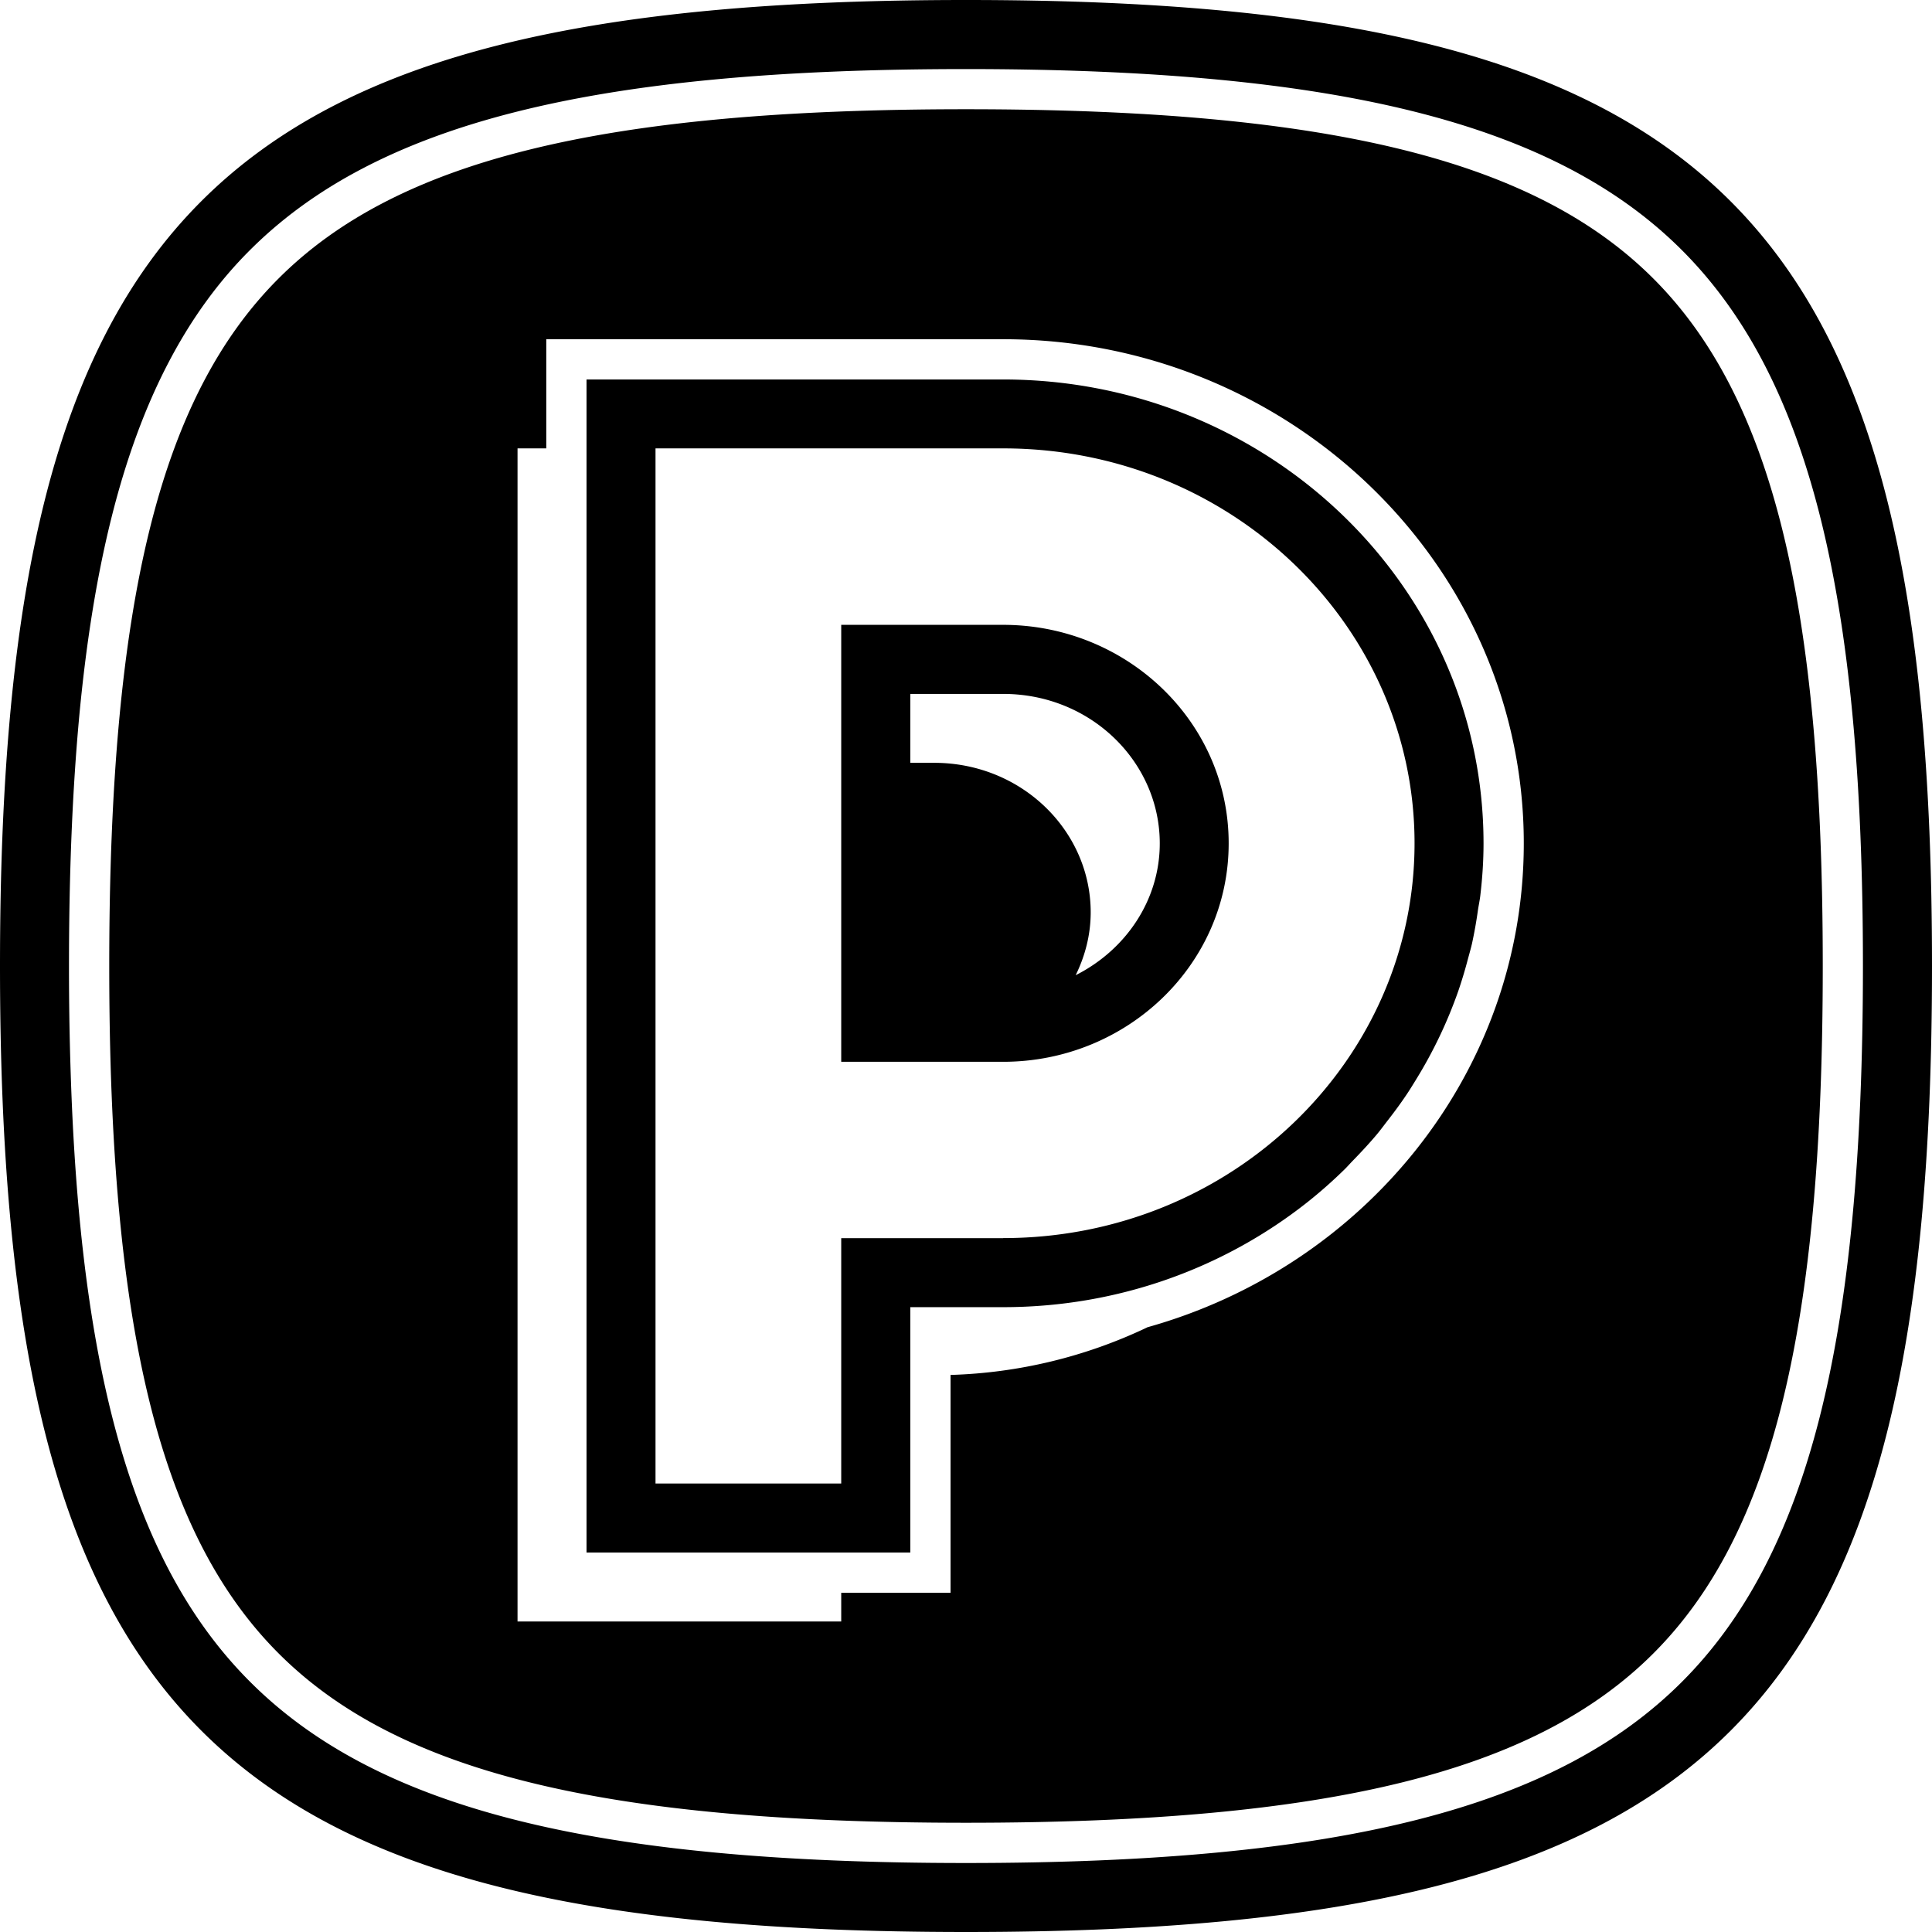
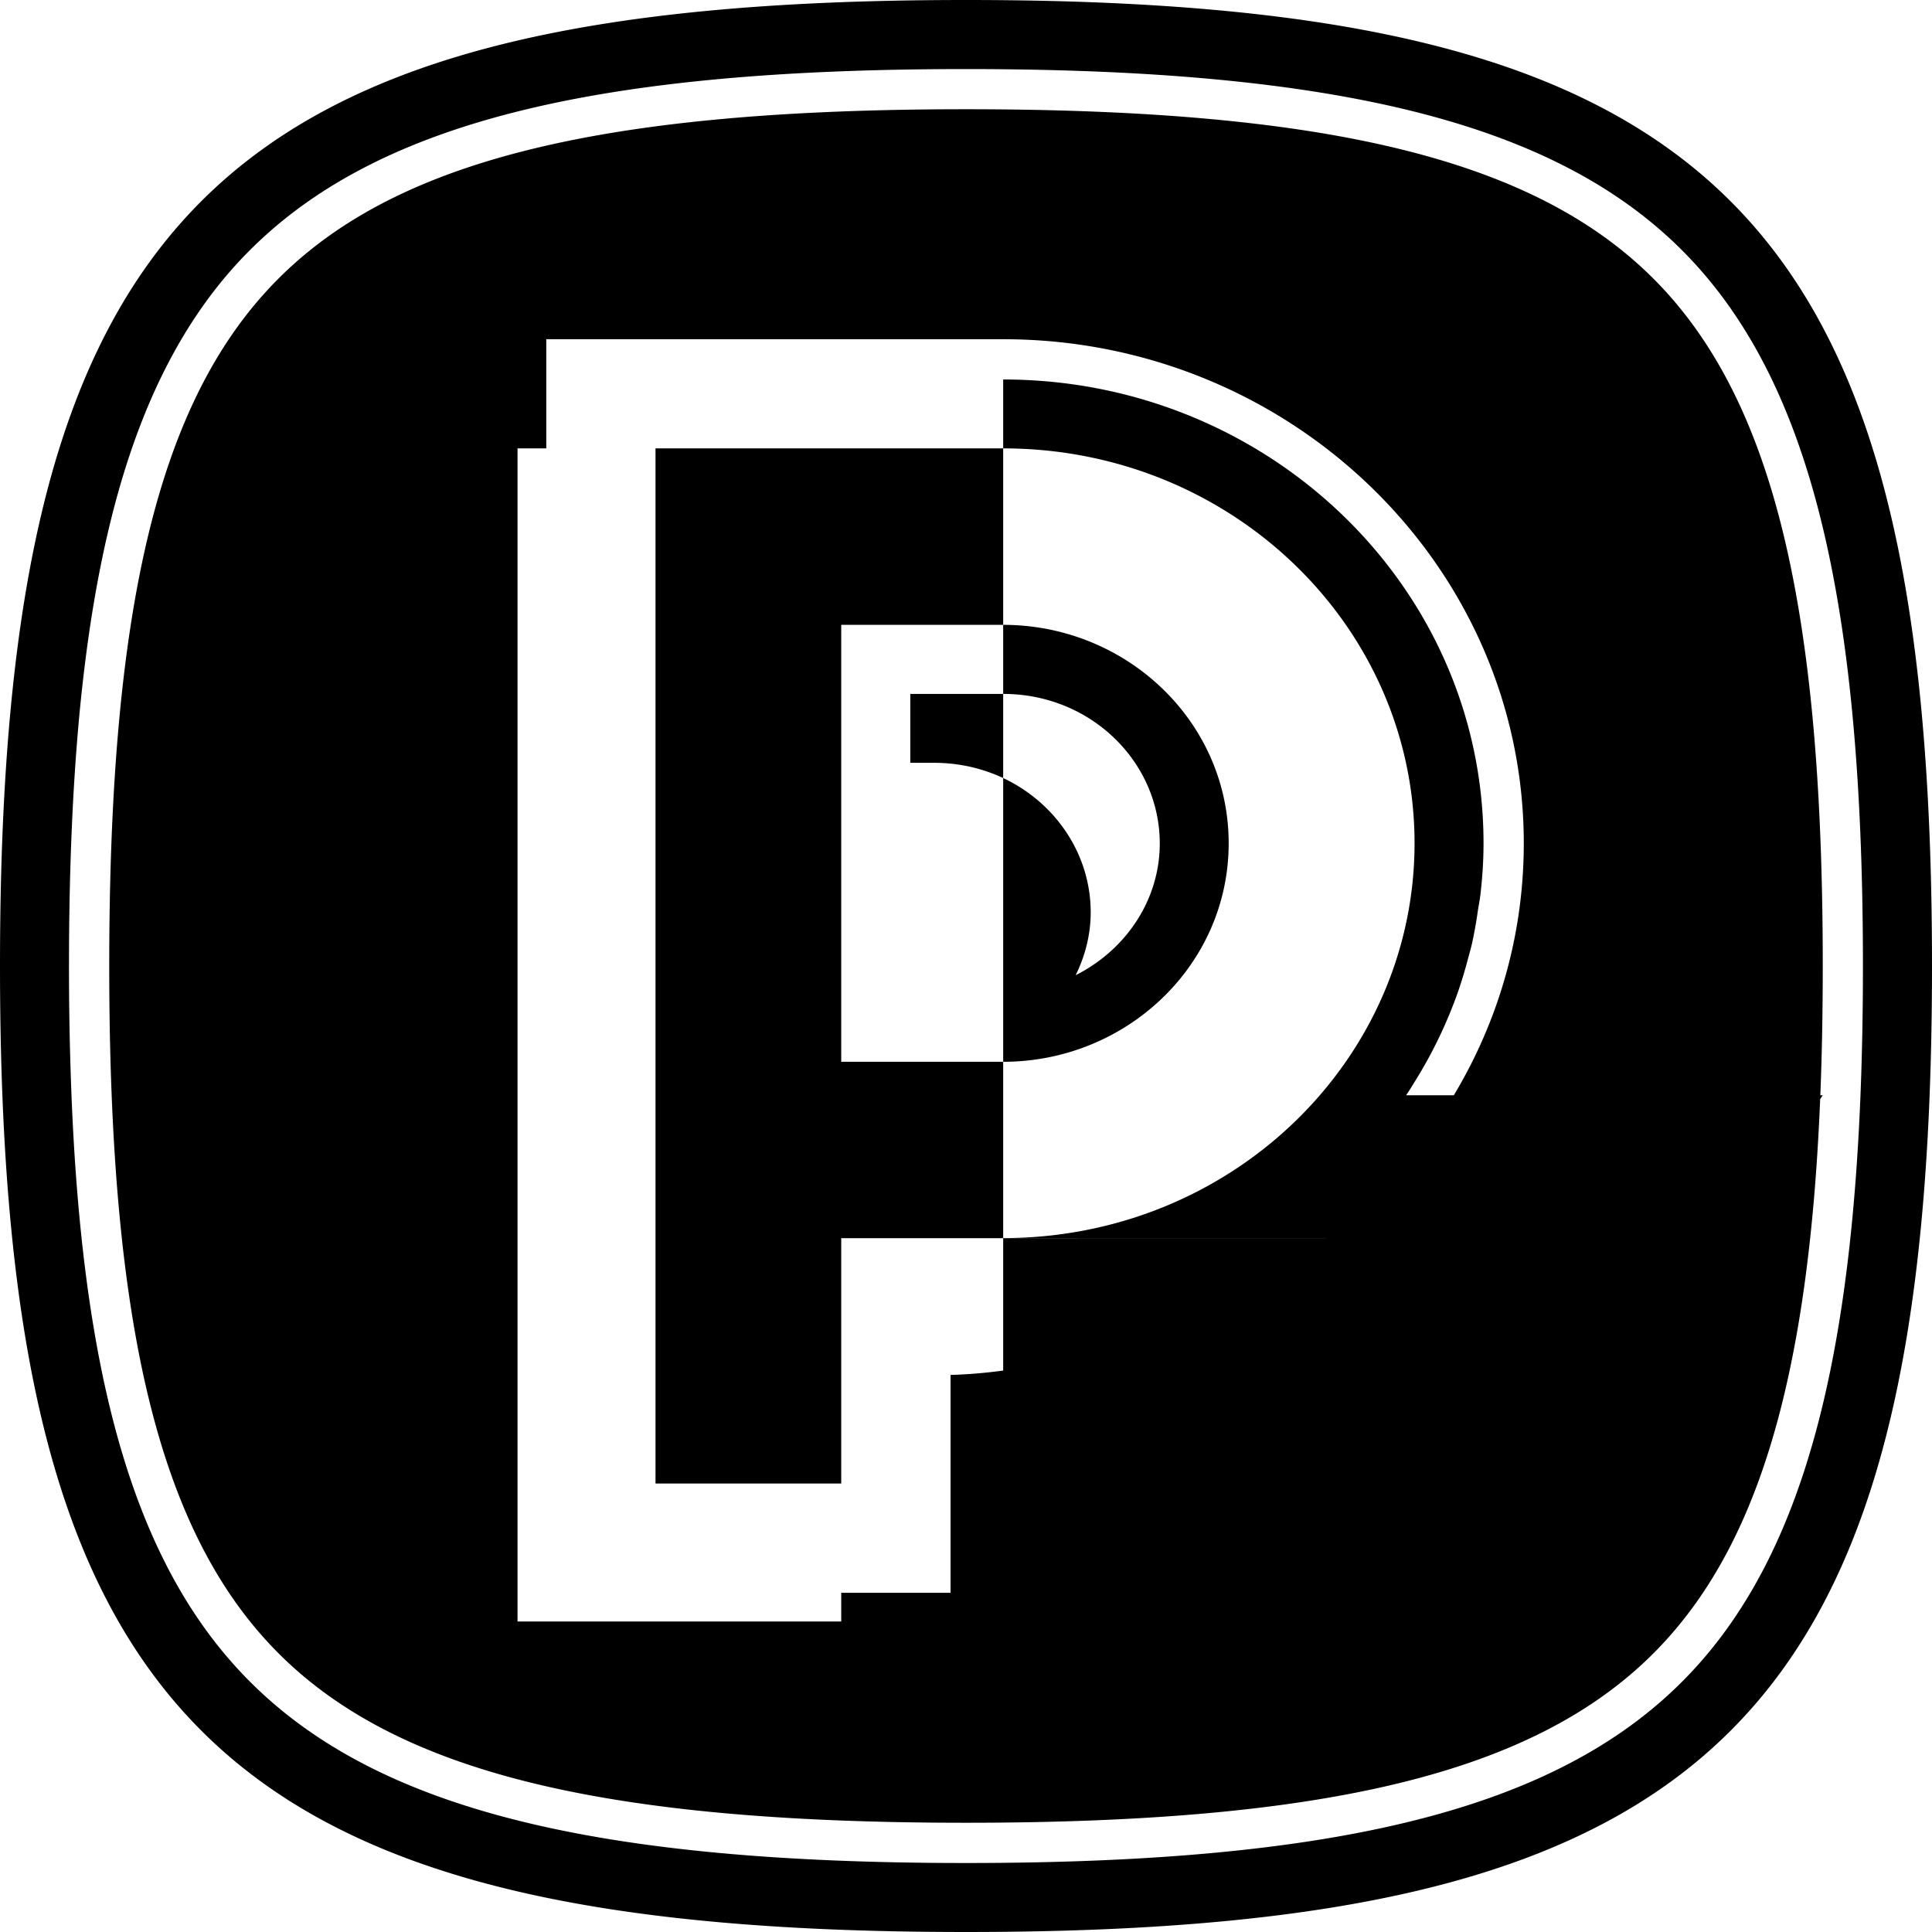
<svg xmlns="http://www.w3.org/2000/svg" width="1em" height="1em" viewBox="0 0 24 24">
-   <path fill="currentColor" d="M12 0C2.667 0 0 2.667 0 12s2.673 12 12 12s12-2.667 12-12S21.327 0 12 0m8.892 20.894c-1.57 1.569-4.247 2.249-8.892 2.249s-7.322-.68-8.892-2.25C1.735 19.522 1.041 17.3.89 13.654A39.74 39.74 0 0 1 .857 12c0-1.162.043-2.201.13-3.13c.177-1.859.537-3.278 1.106-4.366c.284-.544.62-1.006 1.013-1.398s.854-.729 1.398-1.013C5.592 1.524 7.01 1.164 8.87.988C9.799.9 10.838.858 12 .858c4.645 0 7.322.68 8.892 2.248c1.569 1.569 2.25 4.246 2.25 8.894s-.681 7.325-2.25 8.894M20.538 3.46C19.064 1.986 16.51 1.357 12 1.357c-4.513 0-7.067.629-8.54 2.103C1.986 4.933 1.357 7.487 1.357 12c0 4.511.63 7.065 2.105 8.54C4.936 22.014 7.49 22.643 12 22.643s7.064-.629 8.538-2.103c1.475-1.475 2.105-4.029 2.105-8.54s-.63-7.065-2.105-8.54M14.25 16.49a6.097 6.097 0 0 1-2.442.59v2.706H10.45v.357H6.429V5.57h.357V4.214h5.676c3.565 0 6.467 2.81 6.467 6.262c0 2.852-1.981 5.26-4.68 6.013zm-1.788-8.728H10.45v5.428h2.011c1.532 0 2.802-1.2 2.802-2.714s-1.27-2.714-2.802-2.714zm.901 4.351c.117-.239.186-.502.186-.78c0-1.01-.855-1.857-1.945-1.857h-.296V8.62h1.154c1.09 0 1.945.847 1.945 1.857c0 .705-.422 1.323-1.044 1.637zm4.104 1.493c.043-.063.083-.129.123-.194a5.653 5.653 0 0 0 .526-1.103a5.56 5.56 0 0 0 .11-.362c.02-.076.042-.15.06-.227a5.58 5.58 0 0 0 .073-.41c.01-.068.025-.134.032-.203c.024-.207.038-.417.038-.63c0-3.198-2.687-5.763-5.967-5.763H7.286v14.572h4.022v-3.048h1.154c1.43 0 2.747-.488 3.778-1.303a5.92 5.92 0 0 0 .46-.406c.035-.034.066-.07.1-.105c.107-.11.21-.22.308-.337c.044-.053.084-.108.126-.162c.081-.104.16-.21.233-.319m-5.005 1.775H10.45v3.048H8.143V5.57h4.319c2.837 0 5.11 2.211 5.11 4.905s-2.273 4.905-5.11 4.905z" />
+   <path fill="currentColor" d="M12 0C2.667 0 0 2.667 0 12s2.673 12 12 12s12-2.667 12-12S21.327 0 12 0m8.892 20.894c-1.57 1.569-4.247 2.249-8.892 2.249s-7.322-.68-8.892-2.25C1.735 19.522 1.041 17.3.89 13.654A39.74 39.74 0 0 1 .857 12c0-1.162.043-2.201.13-3.13c.177-1.859.537-3.278 1.106-4.366c.284-.544.62-1.006 1.013-1.398s.854-.729 1.398-1.013C5.592 1.524 7.01 1.164 8.87.988C9.799.9 10.838.858 12 .858c4.645 0 7.322.68 8.892 2.248c1.569 1.569 2.25 4.246 2.25 8.894s-.681 7.325-2.25 8.894M20.538 3.46C19.064 1.986 16.51 1.357 12 1.357c-4.513 0-7.067.629-8.54 2.103C1.986 4.933 1.357 7.487 1.357 12c0 4.511.63 7.065 2.105 8.54C4.936 22.014 7.49 22.643 12 22.643s7.064-.629 8.538-2.103c1.475-1.475 2.105-4.029 2.105-8.54s-.63-7.065-2.105-8.54M14.25 16.49a6.097 6.097 0 0 1-2.442.59v2.706H10.45v.357H6.429V5.57h.357V4.214h5.676c3.565 0 6.467 2.81 6.467 6.262c0 2.852-1.981 5.26-4.68 6.013zm-1.788-8.728H10.45v5.428h2.011c1.532 0 2.802-1.2 2.802-2.714s-1.27-2.714-2.802-2.714zm.901 4.351c.117-.239.186-.502.186-.78c0-1.01-.855-1.857-1.945-1.857h-.296V8.62h1.154c1.09 0 1.945.847 1.945 1.857c0 .705-.422 1.323-1.044 1.637zm4.104 1.493c.043-.063.083-.129.123-.194a5.653 5.653 0 0 0 .526-1.103a5.56 5.56 0 0 0 .11-.362c.02-.076.042-.15.06-.227a5.58 5.58 0 0 0 .073-.41c.01-.068.025-.134.032-.203c.024-.207.038-.417.038-.63c0-3.198-2.687-5.763-5.967-5.763v14.572h4.022v-3.048h1.154c1.43 0 2.747-.488 3.778-1.303a5.92 5.92 0 0 0 .46-.406c.035-.034.066-.07.1-.105c.107-.11.21-.22.308-.337c.044-.053.084-.108.126-.162c.081-.104.16-.21.233-.319m-5.005 1.775H10.45v3.048H8.143V5.57h4.319c2.837 0 5.11 2.211 5.11 4.905s-2.273 4.905-5.11 4.905z" />
</svg>